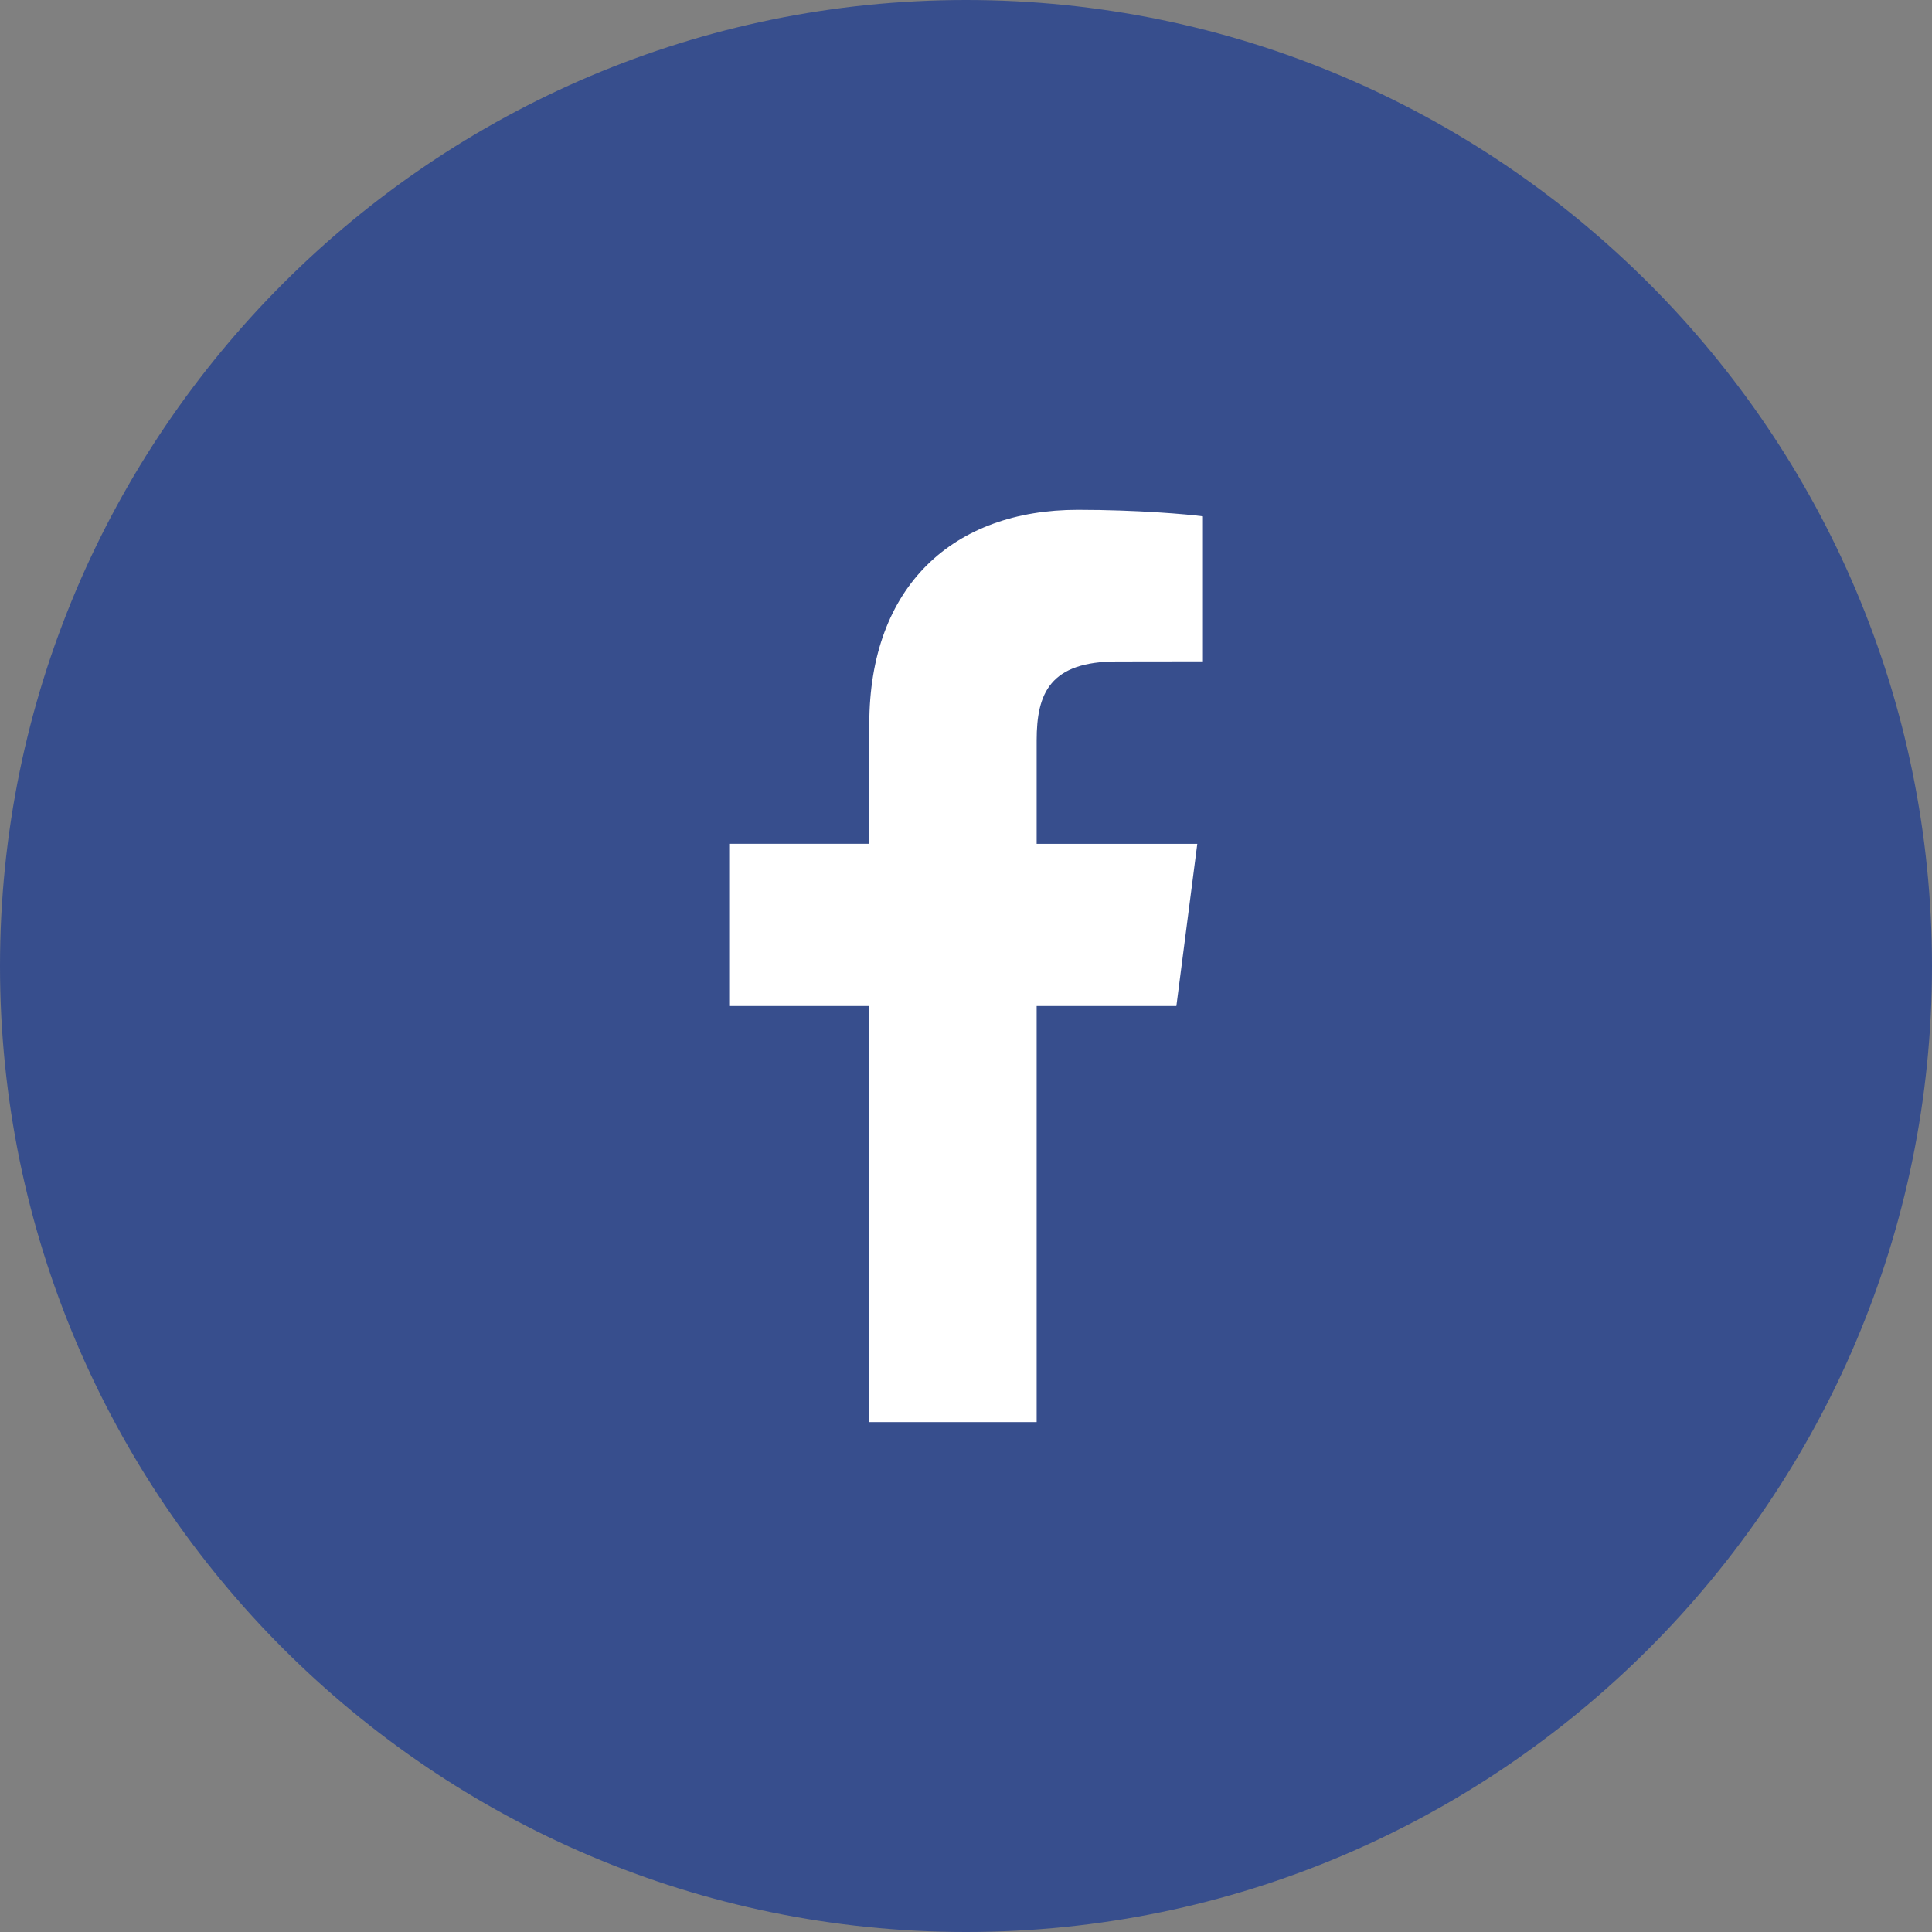
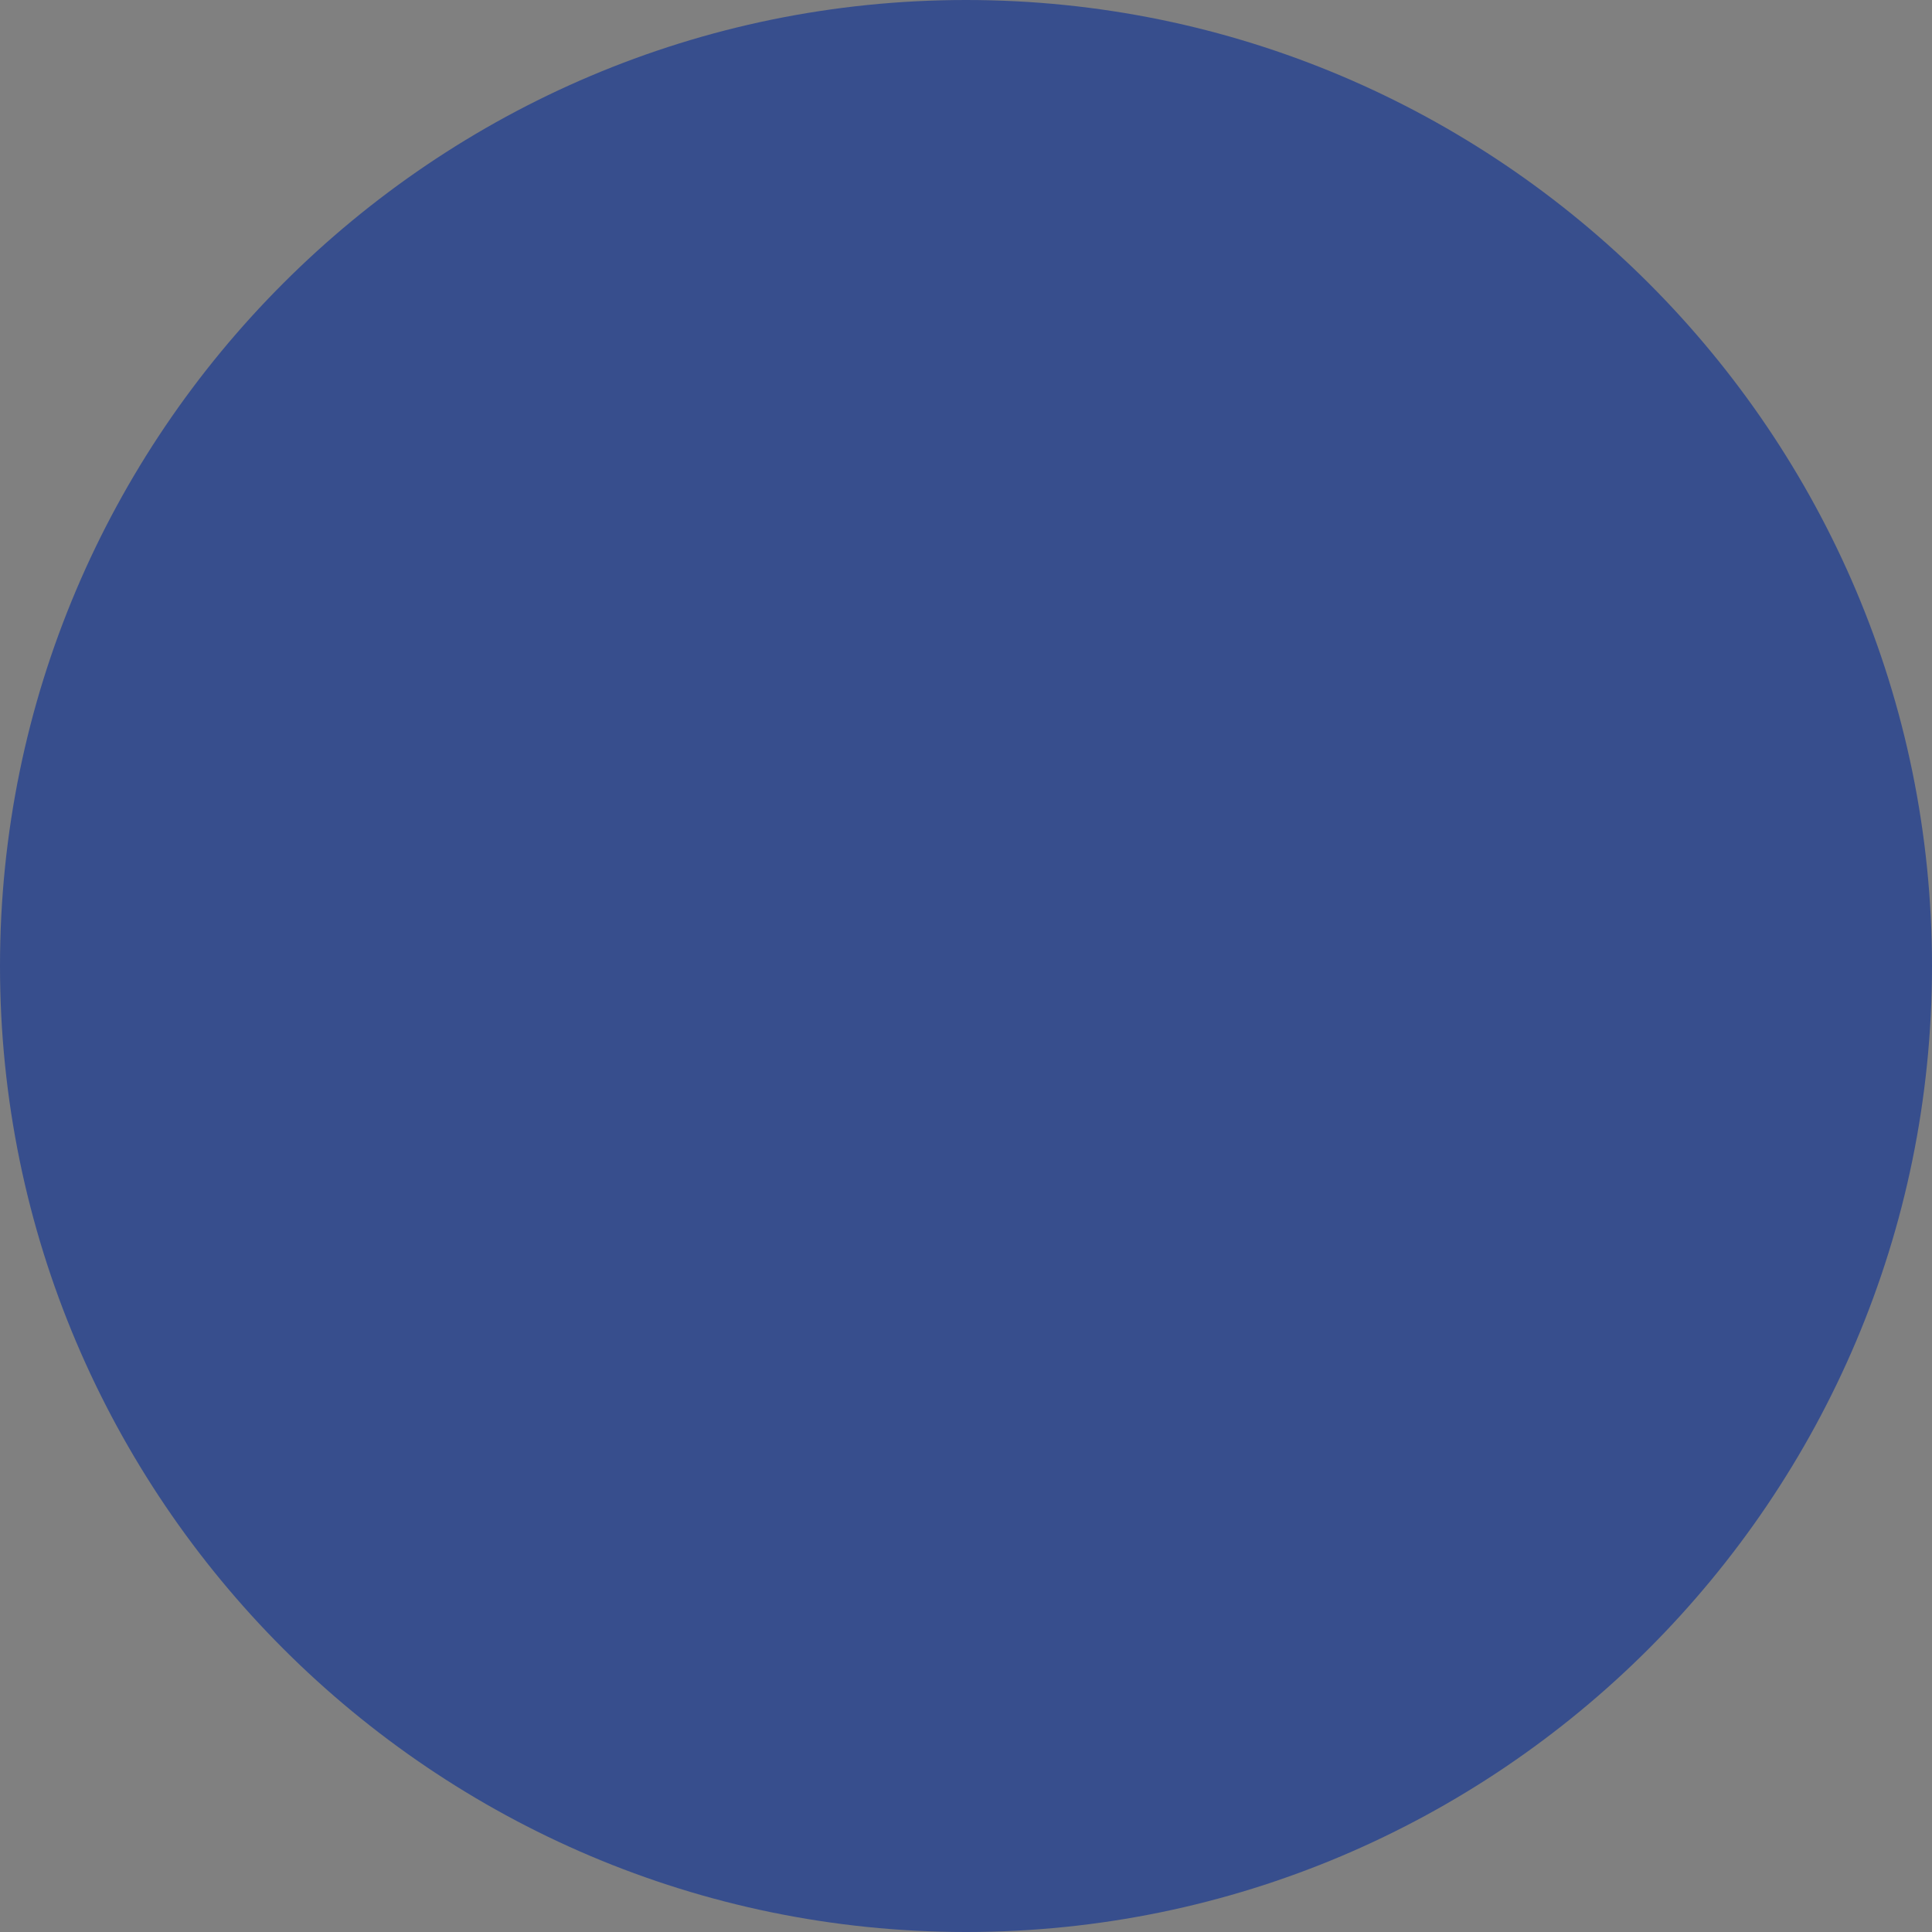
<svg xmlns="http://www.w3.org/2000/svg" version="1.1" id="Calque_1" x="0px" y="0px" width="35px" height="35px" viewBox="0 0 35 35" enable-background="new 0 0 35 35" xml:space="preserve">
  <rect x="0" y="0" width="35" height="35" fill="#808080" stroke="none" />
  <g>
    <path fill="#374E8D" d="M17.5,35C7.851,35,0,27.149,0,17.5S7.851,0,17.5,0C27.15,0,35,7.851,35,17.5S27.15,35,17.5,35z" />
-     <path fill="#FFFFFF" d="M21.311,18.226l0.379-2.939h-2.91v-1.874c0-0.852,0.238-1.43,1.459-1.43l1.553-0.002V9.354   c-0.268-0.037-1.188-0.118-2.266-0.118c-2.245,0-3.778,1.37-3.778,3.884v2.166h-2.538v2.939h2.538v7.538h3.032v-7.538H21.311z" />
  </g>
</svg>